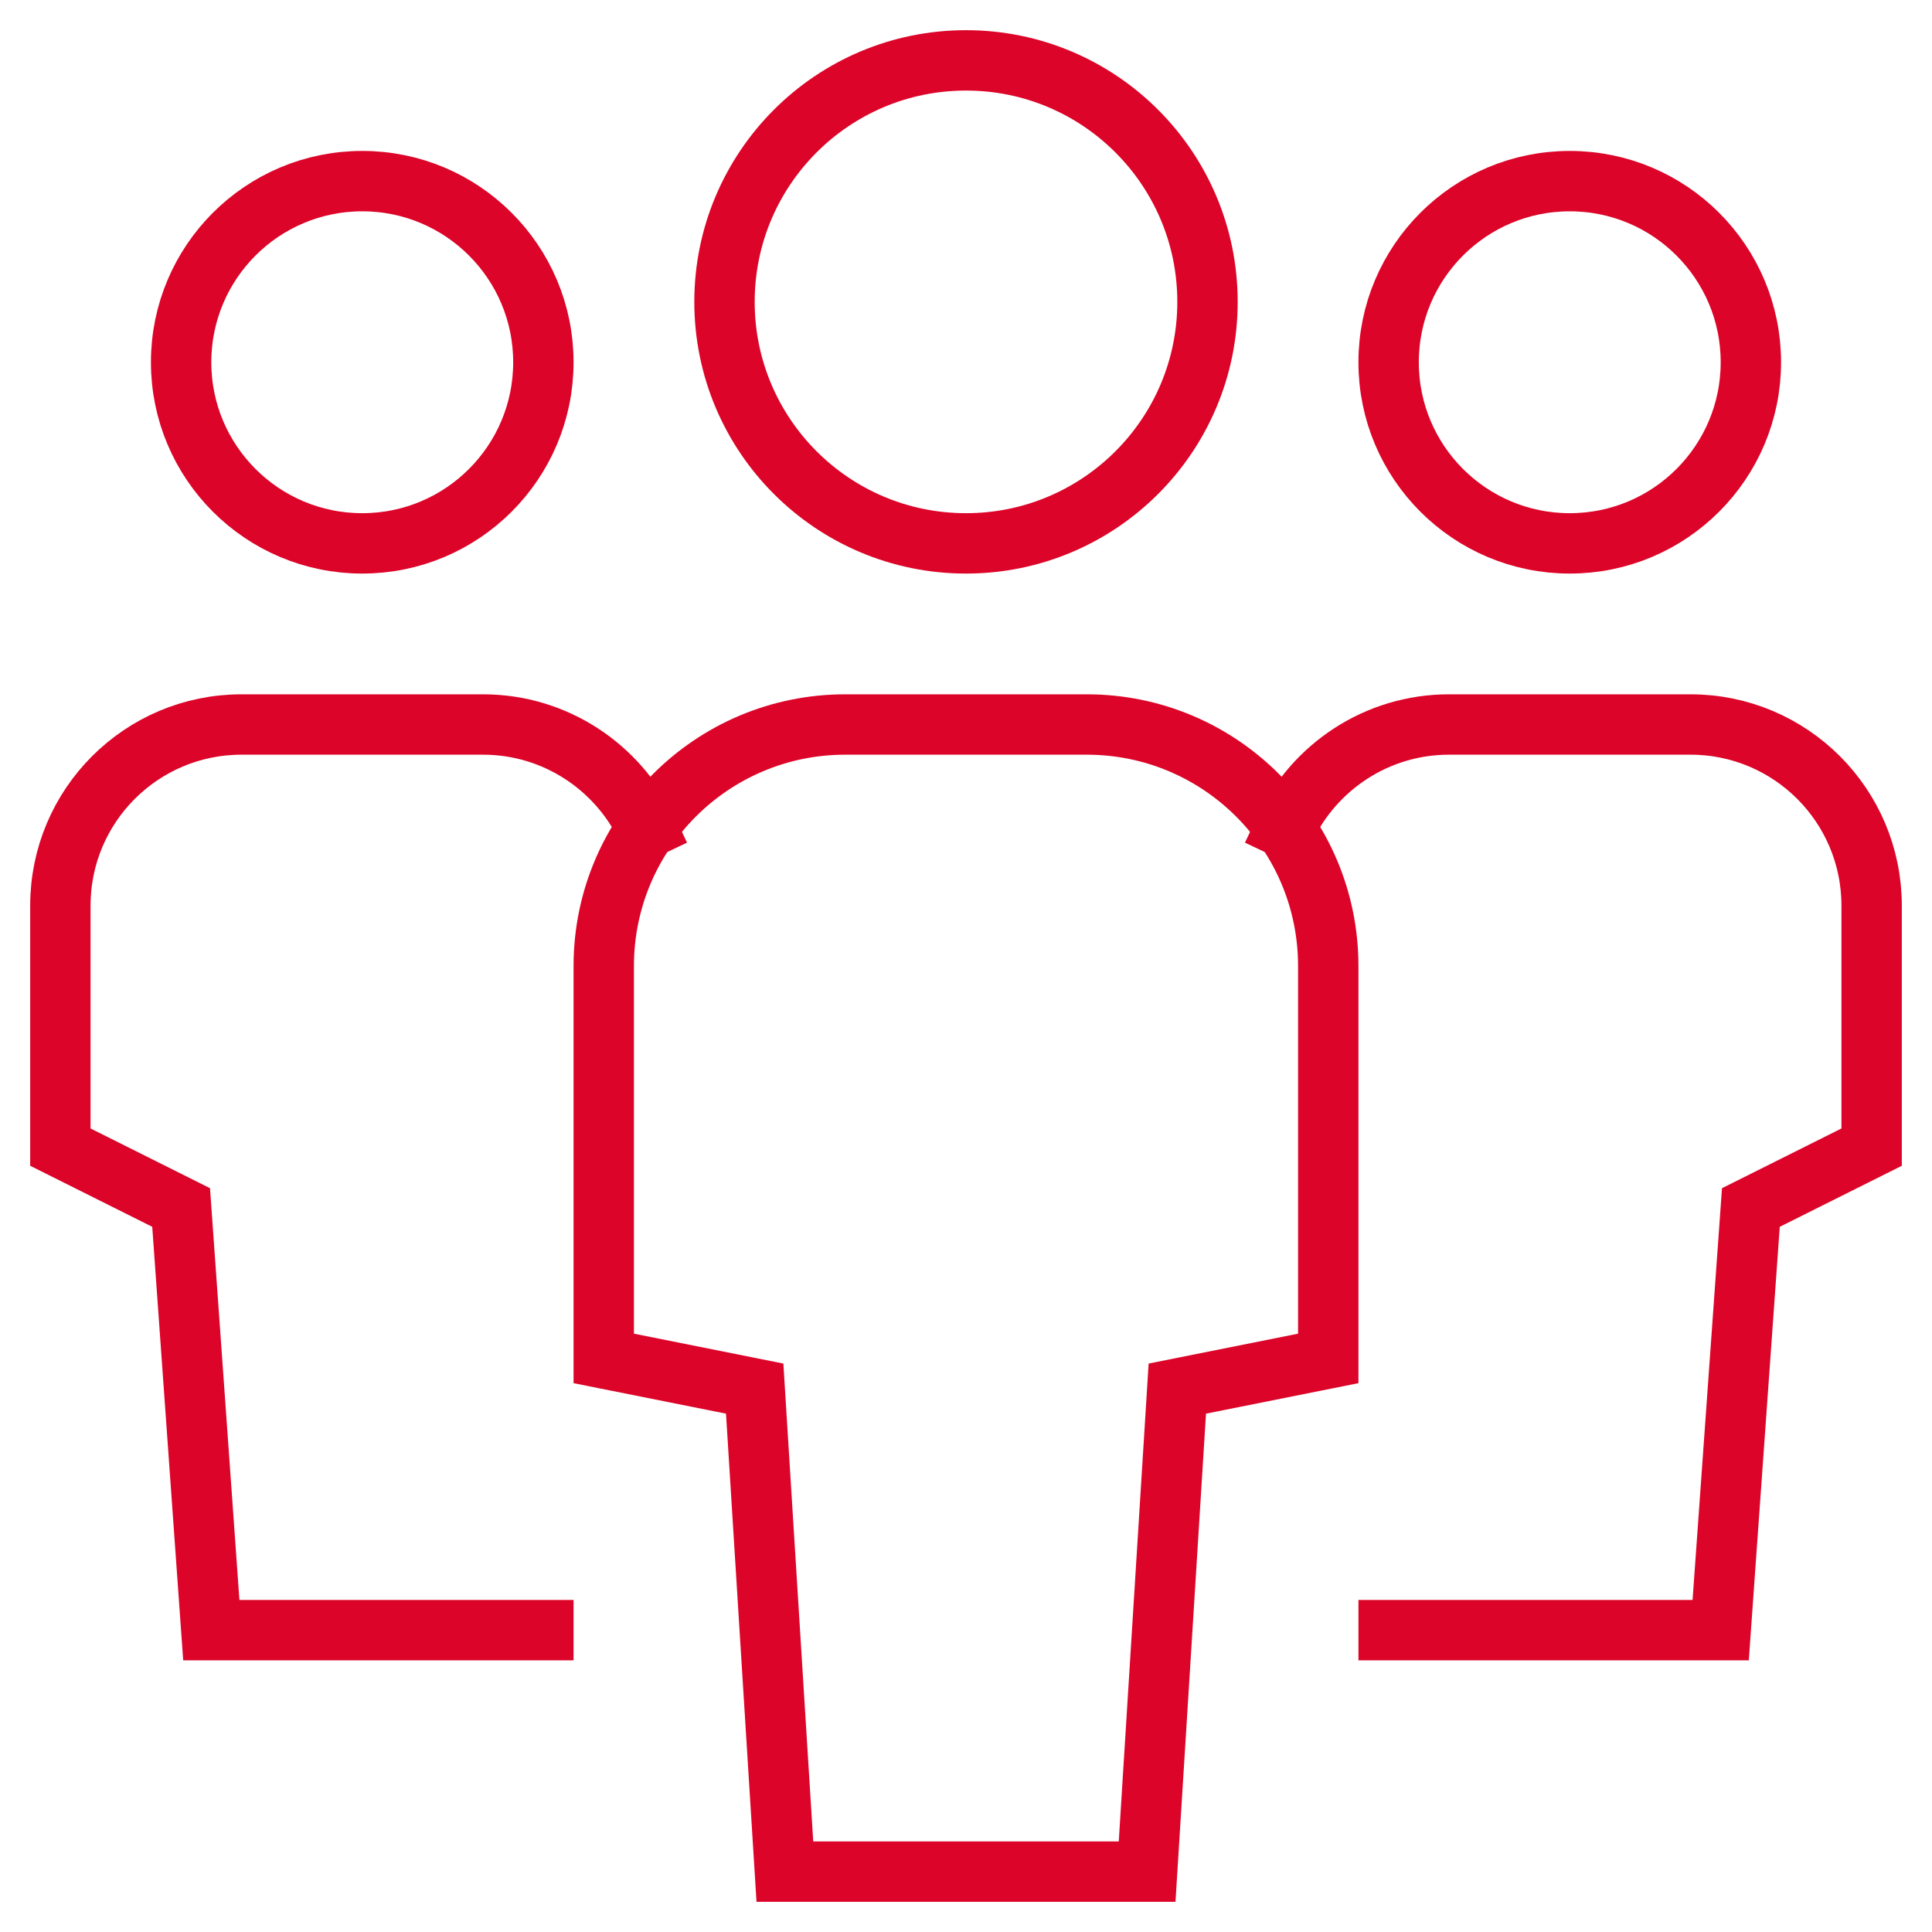
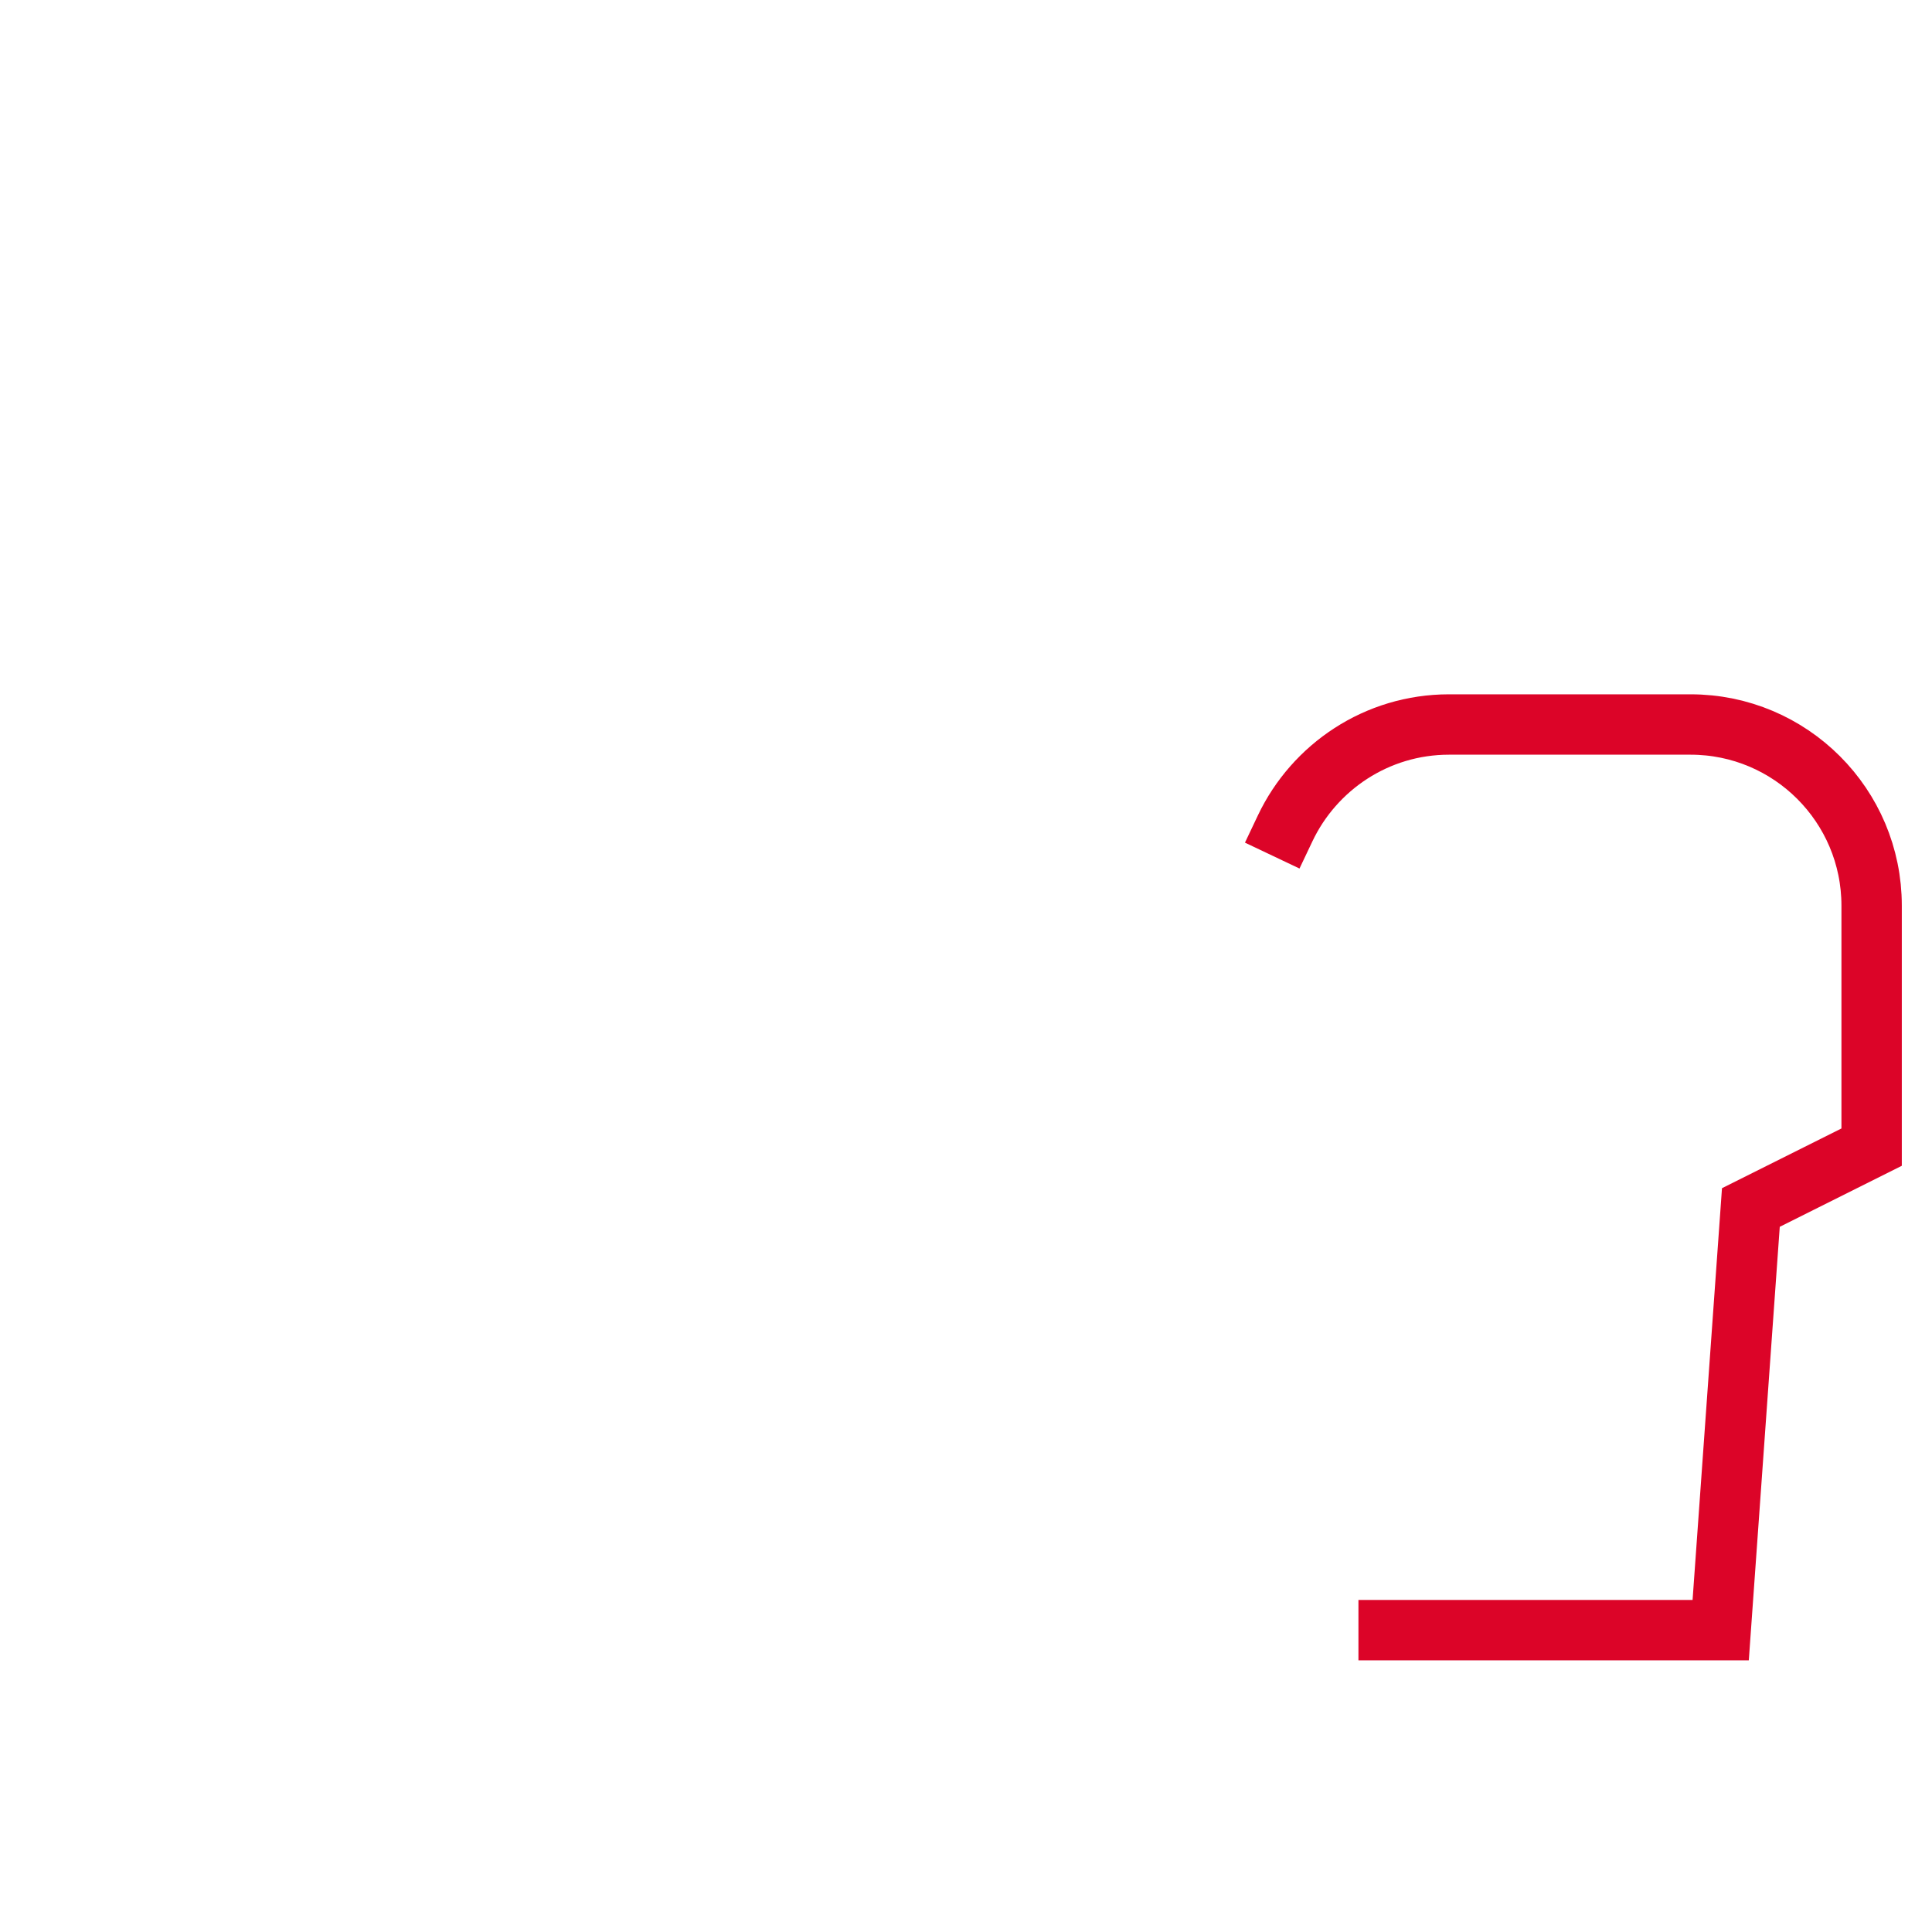
<svg xmlns="http://www.w3.org/2000/svg" height="64" width="64" viewBox="0 0 64 64">
  <title>multiple 11</title>
  <g stroke-linecap="square" stroke-width="2" fill="none" stroke="#dc0428" stroke-linejoin="miter" class="nc-icon-wrapper" stroke-miterlimit="10">
-     <path data-cap="butt" d="M21.427,27.439 C20.464,25.41,18.395,24,16,24H8c-3.314,0-6,2.686-6,6v8l4,2l1,14h11" stroke-linecap="butt" stroke="#dc0428" />
-     <circle cx="12" cy="12" r="6" stroke="#dc0428" />
    <path data-cap="butt" d="M42.573,27.439 C43.536,25.41,45.605,24,48,24h8c3.314,0,6,2.686,6,6v8l-4,2l-1,14H46" stroke-linecap="butt" stroke="#dc0428" />
-     <circle cx="52" cy="12" r="6" stroke="#dc0428" />
-     <path d="M38,62H26l-1-16l-5-1V32 c0-4.418,3.582-8,8-8h8c4.418,0,8,3.582,8,8v13l-5,1L38,62z" />
-     <circle cx="32" cy="10" r="8" />
  </g>
</svg>